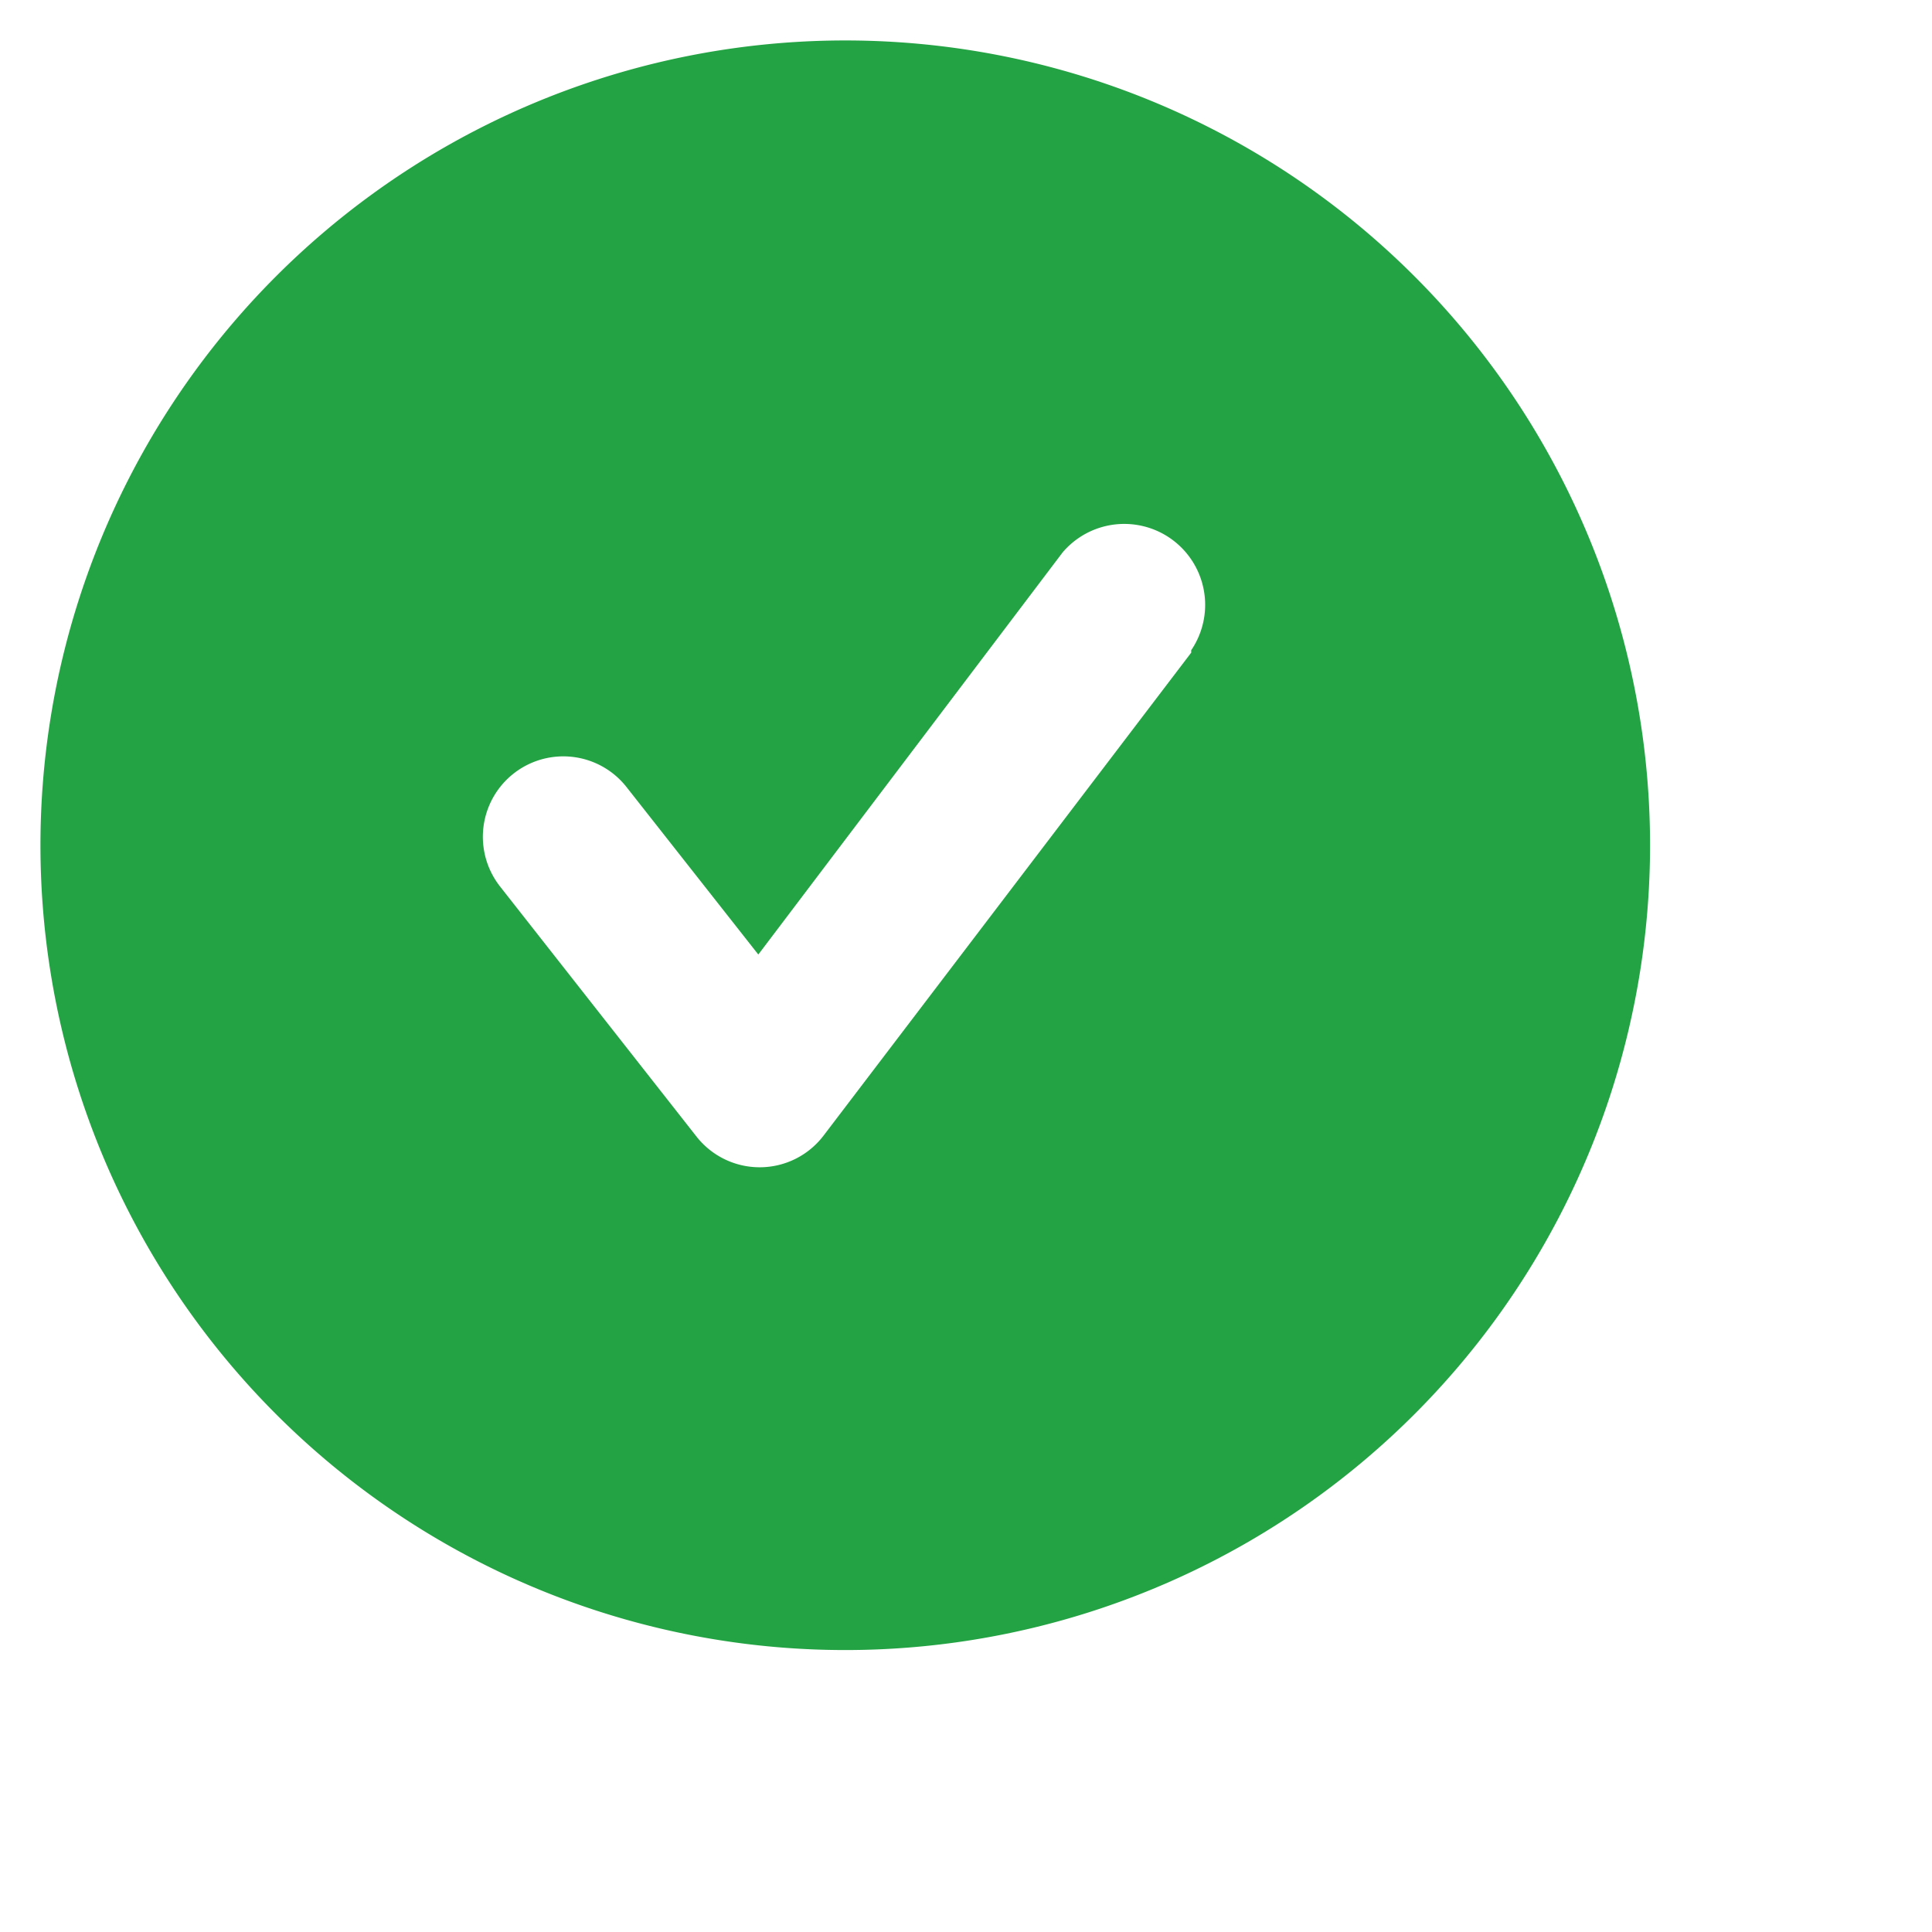
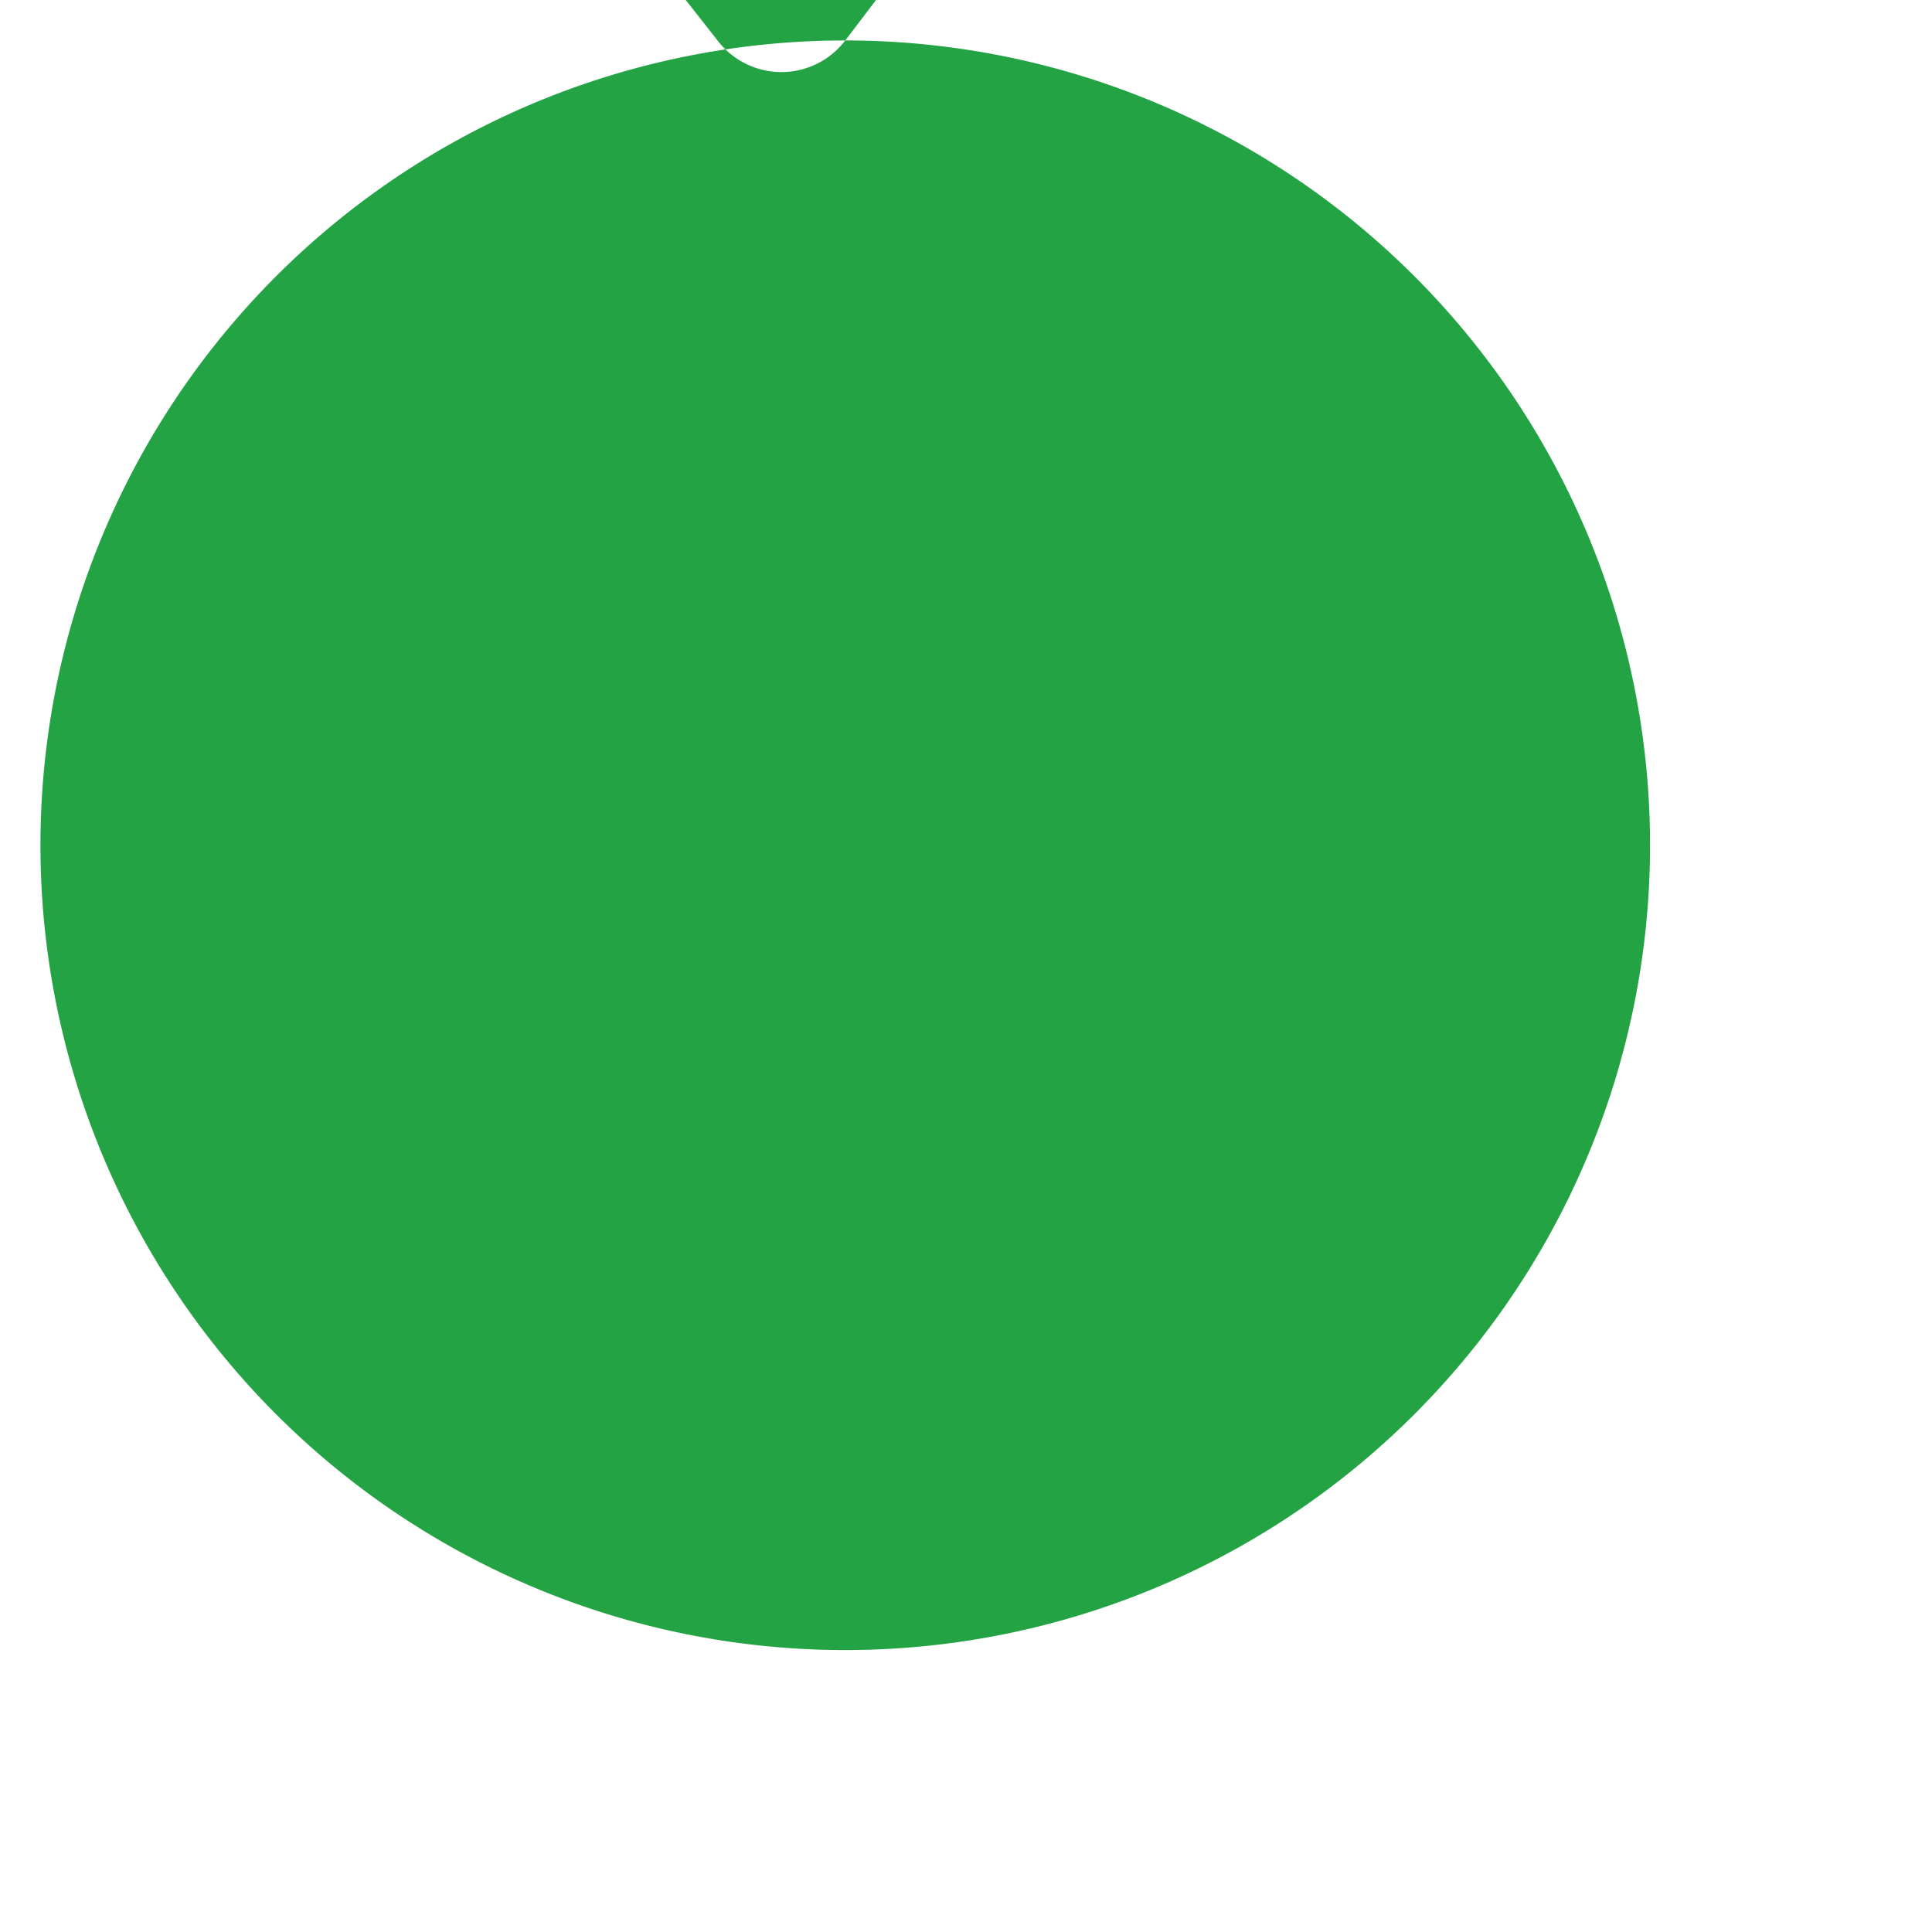
<svg xmlns="http://www.w3.org/2000/svg" width="32" height="32" fill="none">
-   <path fill="#23A343" fill-rule="evenodd" d="M14 .67a13.33 13.33 0 1 0 0 26.66A13.33 13.33 0 0 0 14 .67Zm5.73 10.14-6.09 8a1.33 1.33 0 0 1-2.1.02l-3.26-4.15a1.33 1.33 0 1 1 2.1-1.64l2.18 2.77 5.04-6.66a1.34 1.34 0 0 1 2.13 1.62v.04Z" clip-rule="evenodd" />
+   <path fill="#23A343" fill-rule="evenodd" d="M14 .67a13.33 13.33 0 1 0 0 26.66A13.33 13.33 0 0 0 14 .67Za1.33 1.33 0 0 1-2.1.02l-3.26-4.15a1.33 1.33 0 1 1 2.1-1.64l2.18 2.77 5.04-6.66a1.34 1.34 0 0 1 2.13 1.62v.04Z" clip-rule="evenodd" />
</svg>